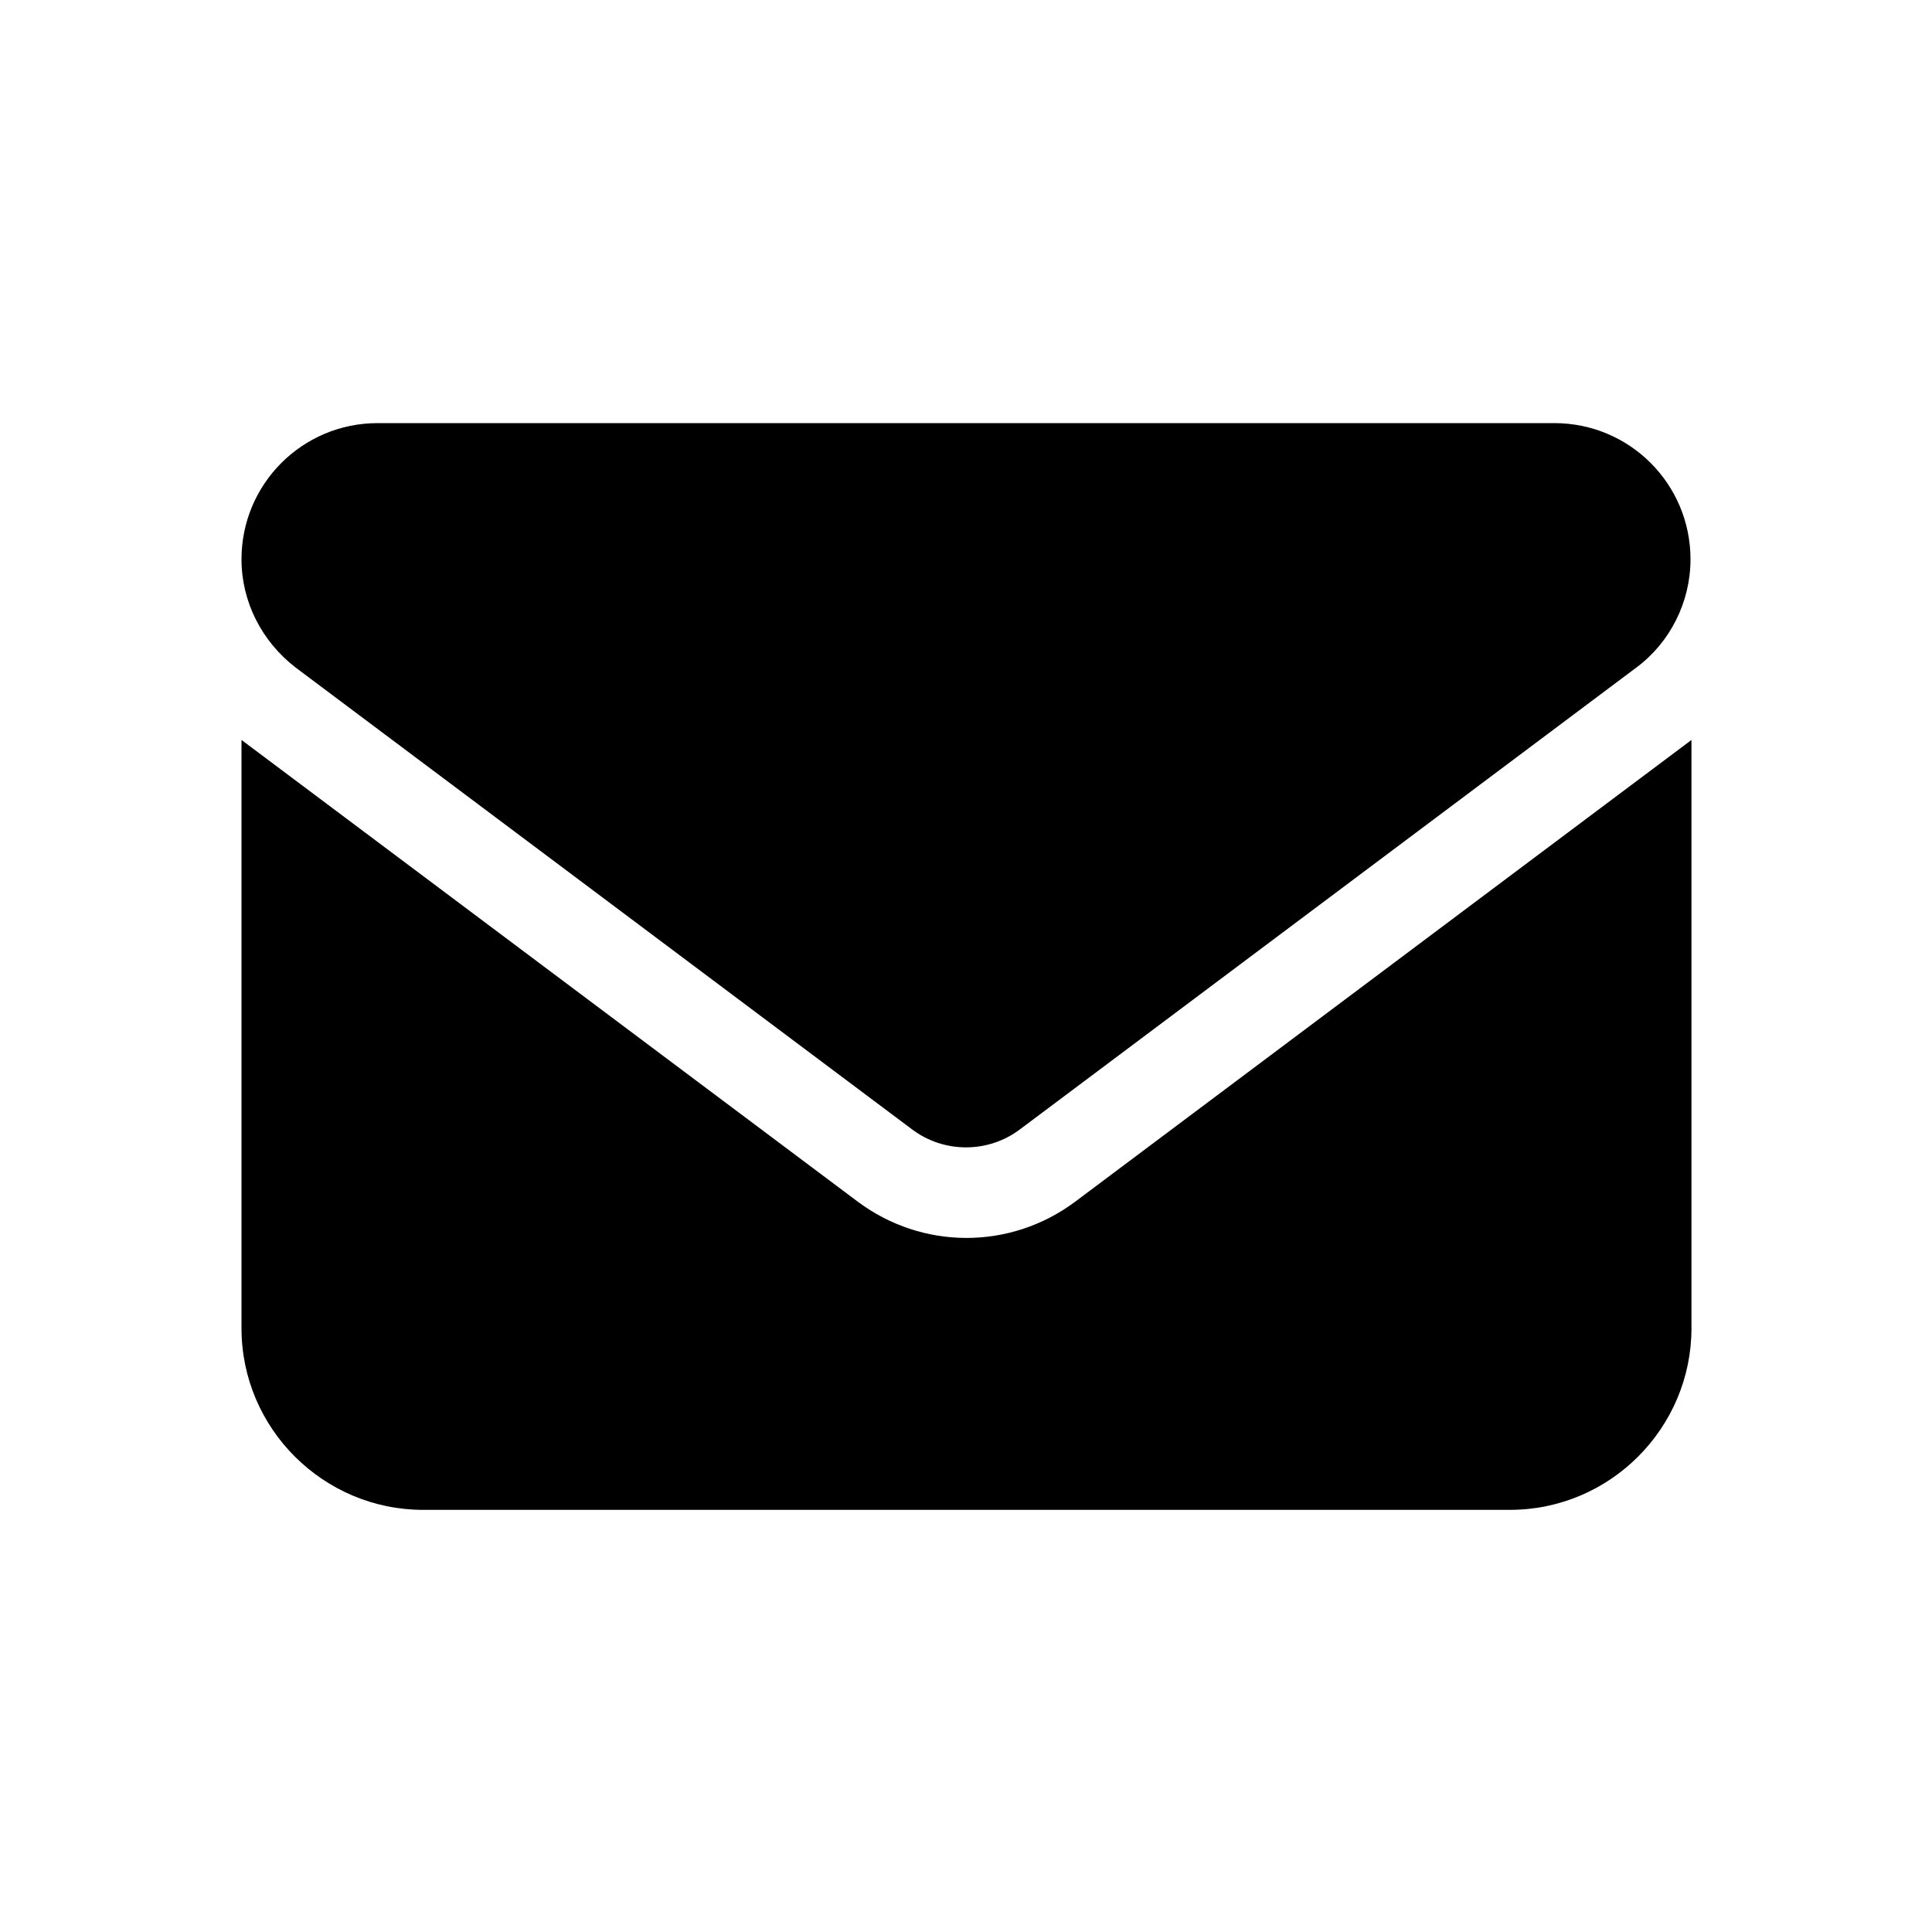
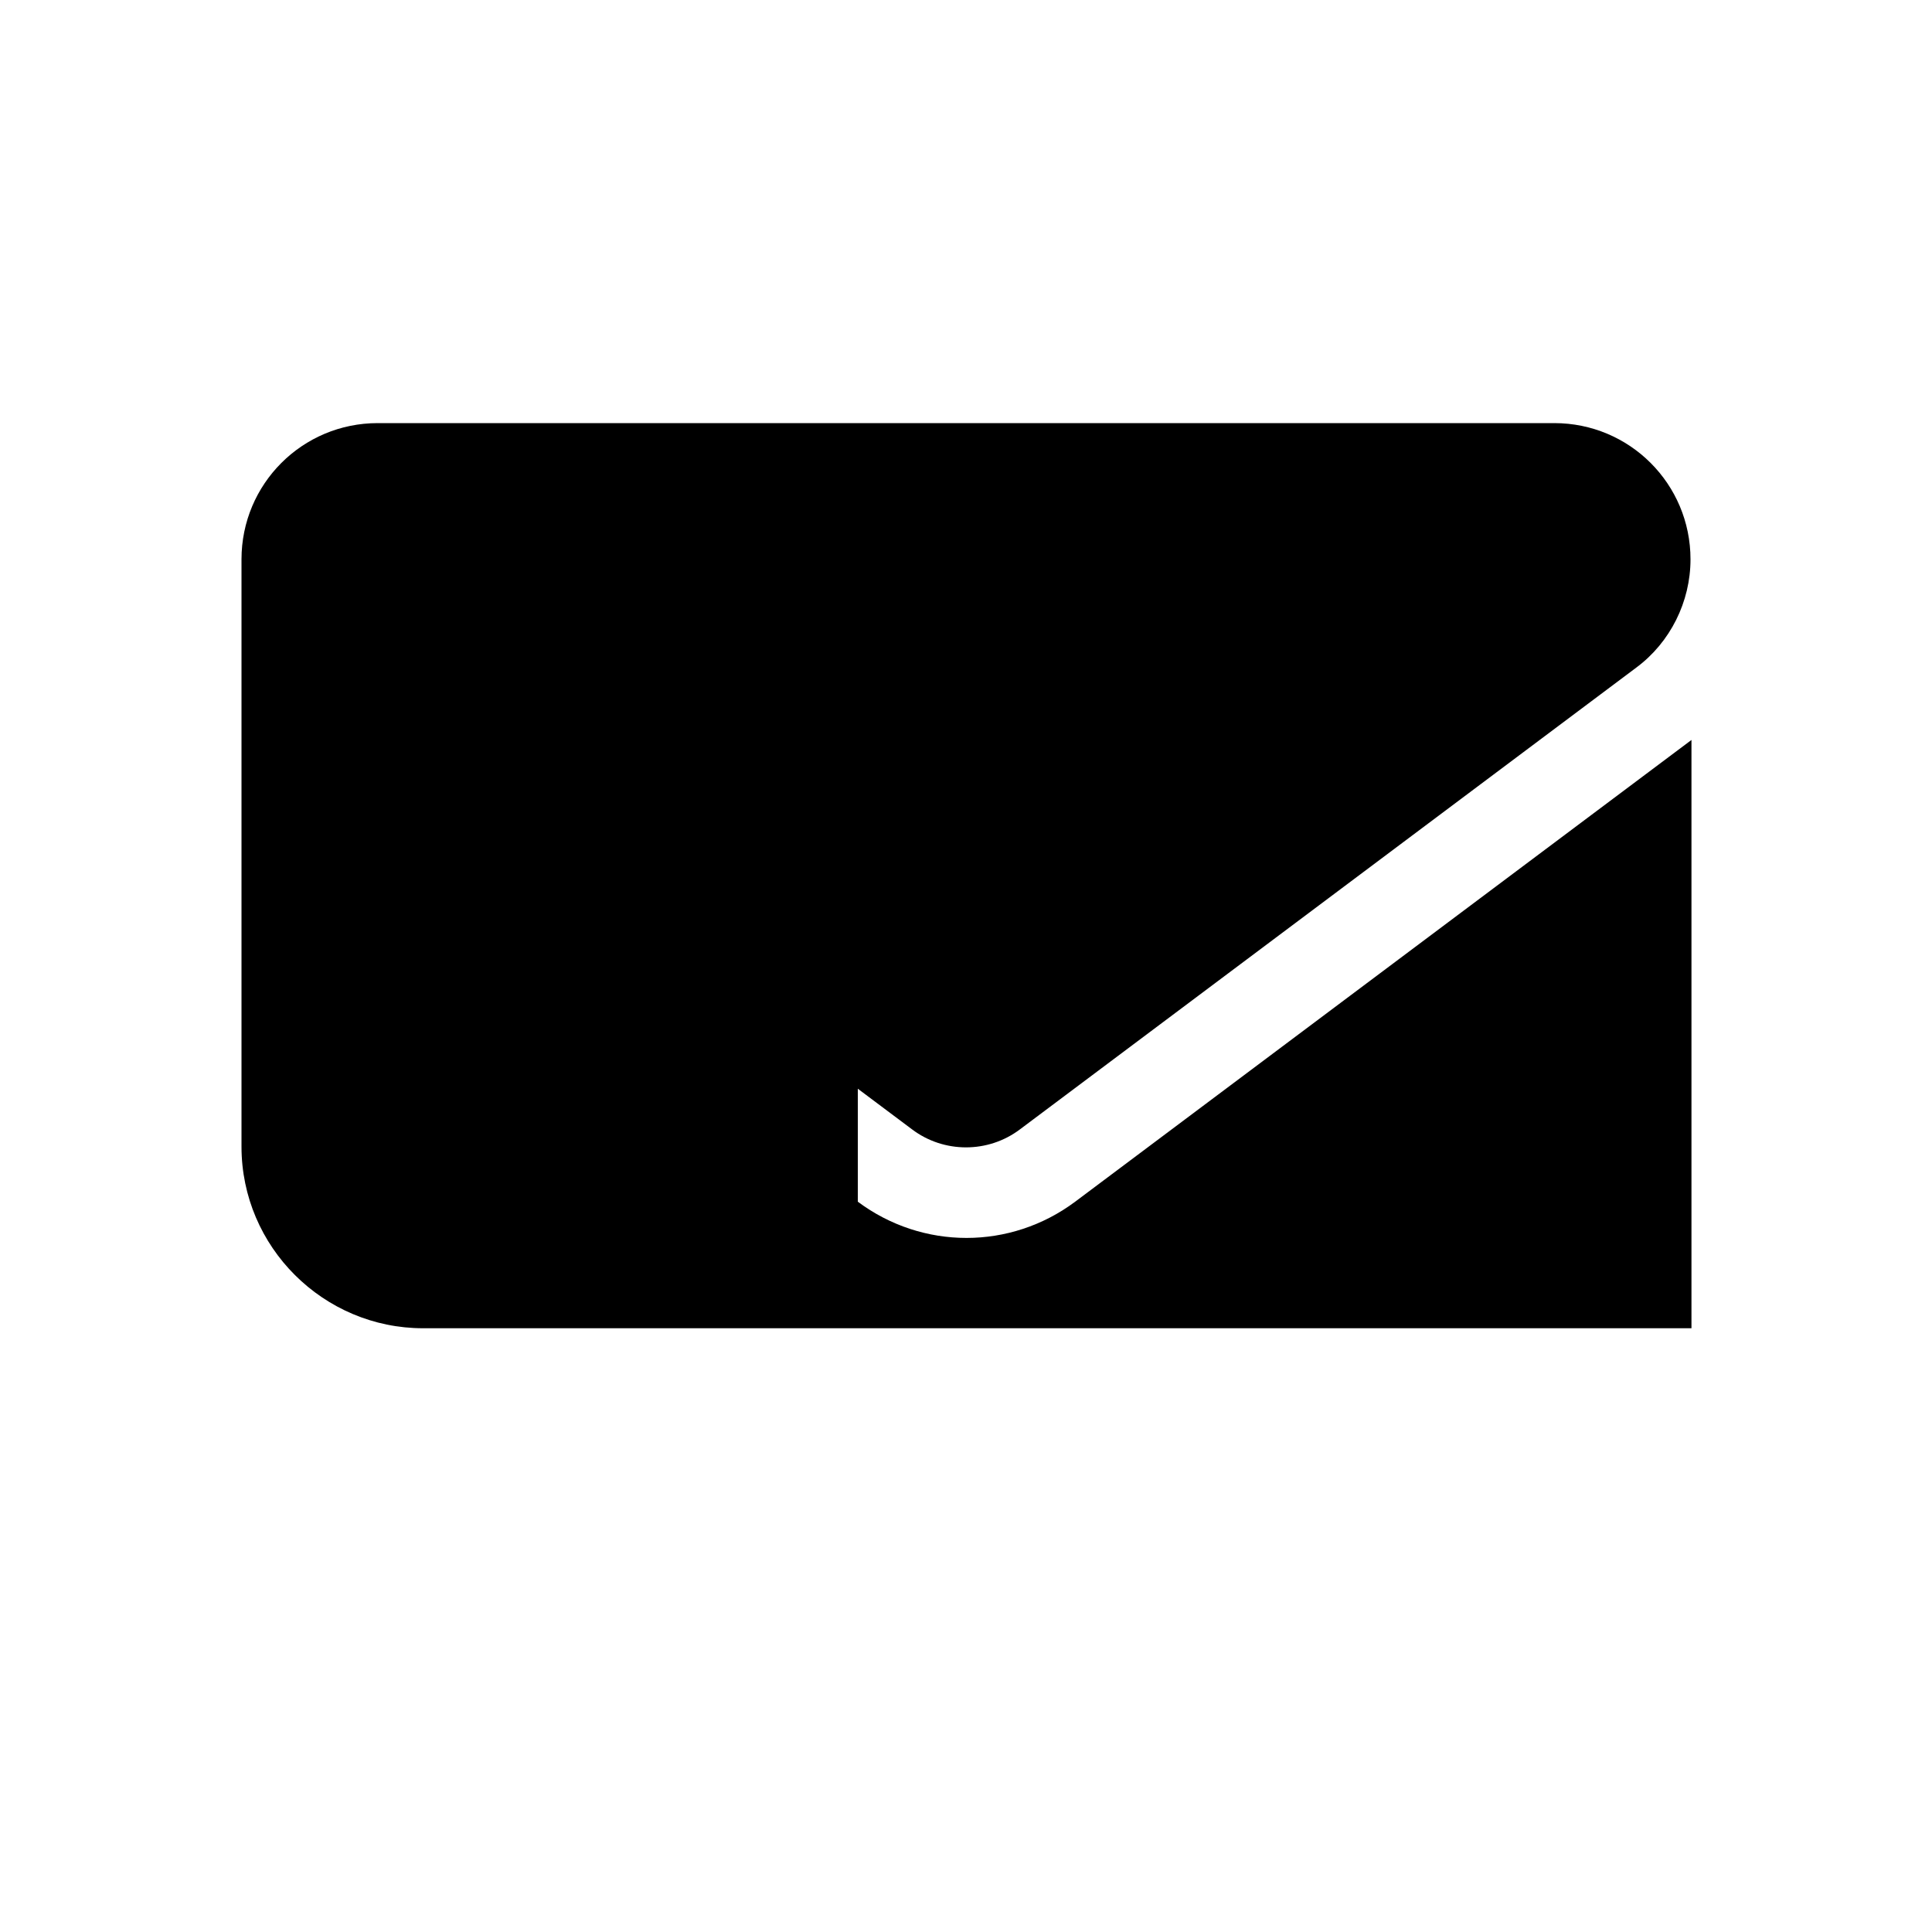
<svg xmlns="http://www.w3.org/2000/svg" id="Layer_1" data-name="Layer 1" viewBox="0 0 20 20">
  <defs>
    <style>
      .cls-1 {
        fill: #000;
        stroke-width: 0px;
      }
    </style>
  </defs>
-   <path class="cls-1" d="M16.09,4.38c.78,0,1.41.63,1.41,1.41,0,.44-.21.86-.56,1.12l-6.38,4.78c-.33.25-.79.25-1.12,0L3.06,6.91c-.35-.27-.56-.68-.56-1.12,0-.78.63-1.41,1.41-1.41h12.19ZM8.88,12.44c.67.5,1.58.5,2.25,0l6.38-4.78v6.09c0,1.03-.84,1.88-1.88,1.88H4.38c-1.03,0-1.88-.84-1.88-1.88v-6.09l6.38,4.78Z" />
+   <path class="cls-1" d="M16.09,4.38c.78,0,1.41.63,1.41,1.41,0,.44-.21.86-.56,1.12l-6.38,4.78c-.33.25-.79.25-1.12,0L3.06,6.91c-.35-.27-.56-.68-.56-1.12,0-.78.63-1.41,1.41-1.41h12.19ZM8.88,12.44c.67.5,1.58.5,2.25,0l6.38-4.78v6.09H4.38c-1.03,0-1.88-.84-1.88-1.88v-6.09l6.38,4.78Z" />
</svg>